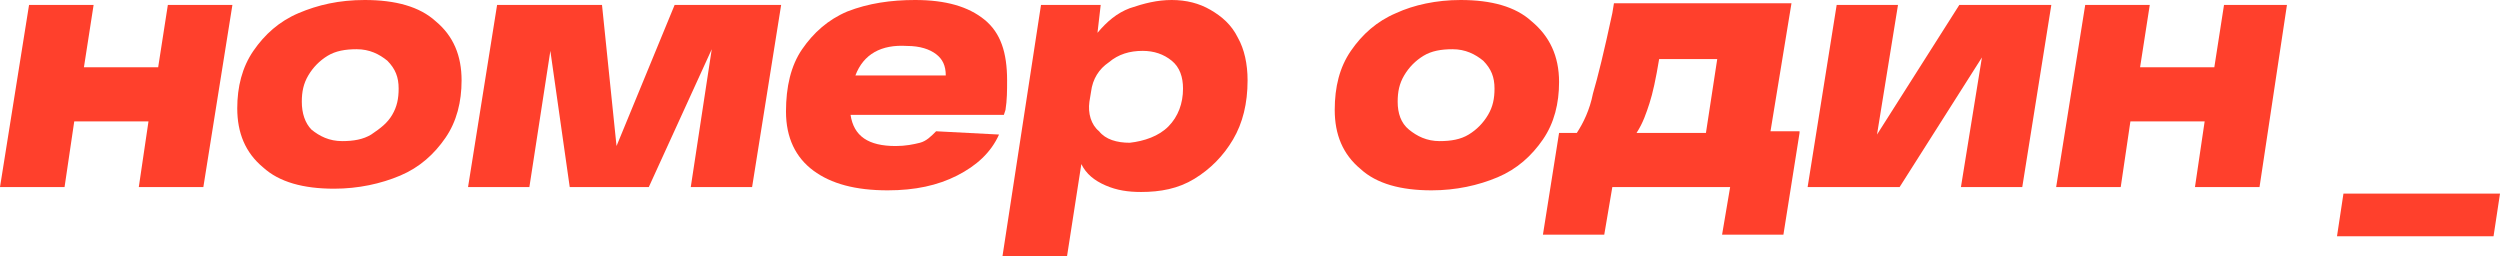
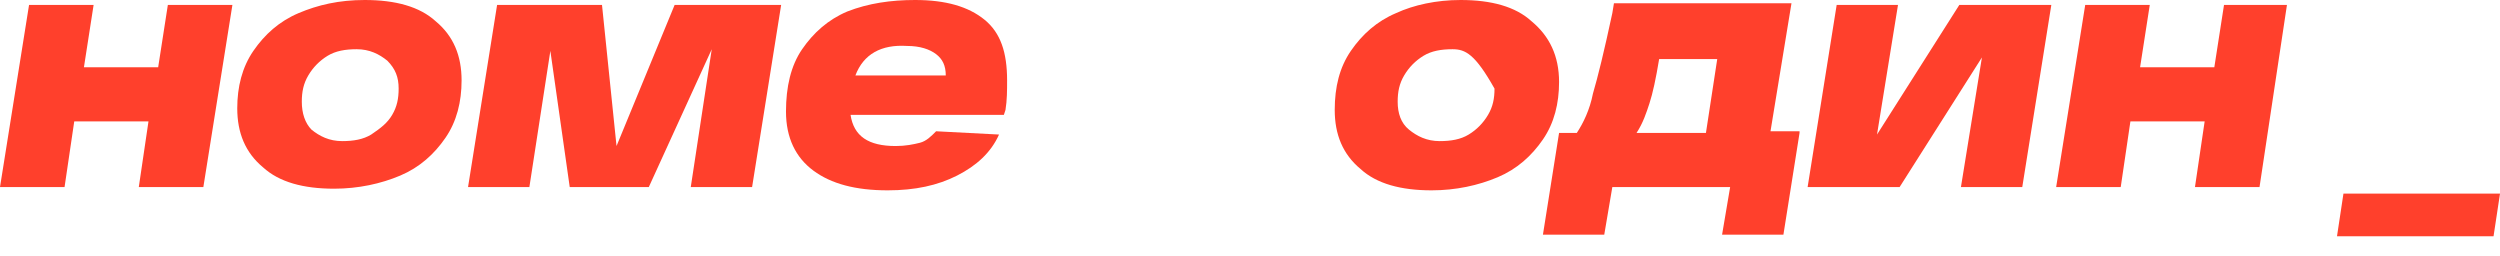
<svg xmlns="http://www.w3.org/2000/svg" width="293" height="30" viewBox="0 0 293 30" fill="none">
  <g clip-path="url(#clip0)">
    <path d="M27.238 0.577L23.833 21.923H16.267L17.402 14.231H8.701L7.566 21.923H0L3.405 0.577H10.971L9.836 7.885H18.537L19.672 0.577H27.238Z" fill="#FF402C" />
    <path d="M29.697 5.962C31.021 4.038 32.724 2.5 34.993 1.538C37.263 0.577 39.722 0 42.749 0C46.343 0 49.18 0.769 51.072 2.5C53.152 4.231 54.098 6.538 54.098 9.423C54.098 11.923 53.531 14.231 52.207 16.154C50.883 18.077 49.18 19.615 46.91 20.577C44.64 21.538 41.992 22.115 39.155 22.115C35.561 22.115 32.724 21.346 30.832 19.615C28.751 17.885 27.806 15.577 27.806 12.692C27.806 10.192 28.373 7.885 29.697 5.962ZM36.507 15.192C37.453 15.961 38.587 16.538 40.101 16.538C41.425 16.538 42.56 16.346 43.505 15.769C44.64 15 45.397 14.423 45.965 13.461C46.532 12.5 46.721 11.539 46.721 10.385C46.721 9.038 46.343 8.077 45.397 7.115C44.451 6.346 43.316 5.769 41.803 5.769C40.479 5.769 39.344 5.962 38.398 6.538C37.453 7.115 36.696 7.885 36.129 8.846C35.561 9.808 35.372 10.769 35.372 11.923C35.372 13.269 35.75 14.423 36.507 15.192Z" fill="#FF402C" />
    <path d="M91.551 0.577L88.146 21.923H80.958L83.417 5.769L76.04 21.923H66.772L64.502 5.962L62.043 21.923H54.855L58.26 0.577H70.555L72.257 17.115L79.067 0.577H91.551Z" fill="#FF402C" />
    <path d="M115.384 2.308C117.276 3.846 118.032 6.154 118.032 9.423C118.032 10.577 118.032 11.731 117.843 12.885L117.654 13.461H99.684C100.063 15.961 101.765 17.115 104.981 17.115C106.116 17.115 107.061 16.923 107.818 16.731C108.575 16.538 109.142 15.961 109.71 15.385L117.087 15.769C116.141 17.885 114.438 19.423 112.169 20.577C109.899 21.731 107.251 22.308 104.035 22.308C100.252 22.308 97.415 21.538 95.334 20C93.253 18.462 92.118 16.154 92.118 13.077C92.118 10.192 92.686 7.692 94.01 5.769C95.334 3.846 97.036 2.308 99.306 1.346C101.765 0.385 104.413 0 107.251 0C110.844 0 113.493 0.769 115.384 2.308ZM100.252 8.846H110.844C110.844 7.692 110.466 6.923 109.71 6.346C108.953 5.769 107.818 5.385 106.305 5.385C103.278 5.192 101.198 6.346 100.252 8.846Z" fill="#FF402C" />
-     <path d="M141.866 1.154C143.19 1.923 144.325 2.885 145.081 4.423C145.838 5.769 146.216 7.5 146.216 9.423C146.216 12.115 145.649 14.423 144.514 16.346C143.379 18.269 141.866 19.808 139.974 20.962C138.083 22.115 136.002 22.5 133.732 22.5C132.219 22.5 130.895 22.308 129.571 21.731C128.247 21.154 127.301 20.385 126.733 19.231L125.031 30.192H117.465L122.005 0.577H129.003L128.625 3.846C129.76 2.5 130.895 1.538 132.408 0.962C134.11 0.385 135.624 0 137.326 0C139.028 0 140.542 0.385 141.866 1.154ZM136.948 14.808C138.083 13.654 138.65 12.115 138.65 10.385C138.65 9.038 138.272 7.885 137.326 7.115C136.38 6.346 135.245 5.962 133.921 5.962C132.408 5.962 131.084 6.346 129.949 7.308C128.814 8.077 128.057 9.231 127.868 10.769L127.679 11.923C127.49 13.269 127.868 14.615 128.814 15.385C129.571 16.346 130.895 16.731 132.408 16.731C134.11 16.538 135.813 15.961 136.948 14.808Z" fill="#FF402C" />
-     <path d="M158.322 5.962C159.646 4.038 161.348 2.5 163.618 1.538C165.699 0.577 168.347 0 171.184 0C174.778 0 177.616 0.769 179.507 2.5C181.588 4.231 182.723 6.538 182.723 9.615C182.723 12.115 182.155 14.423 180.831 16.346C179.507 18.269 177.805 19.808 175.535 20.769C173.265 21.731 170.617 22.308 167.78 22.308C164.186 22.308 161.348 21.538 159.457 19.808C157.376 18.077 156.43 15.769 156.43 12.885C156.43 10.192 156.998 7.885 158.322 5.962ZM165.132 15.192C166.077 15.961 167.212 16.538 168.725 16.538C170.05 16.538 171.184 16.346 172.13 15.769C173.076 15.192 173.833 14.423 174.4 13.461C174.968 12.5 175.157 11.539 175.157 10.385C175.157 9.038 174.778 8.077 173.833 7.115C172.887 6.346 171.752 5.769 170.239 5.769C168.915 5.769 167.78 5.962 166.834 6.538C165.888 7.115 165.132 7.885 164.564 8.846C163.997 9.808 163.807 10.769 163.807 11.923C163.807 13.269 164.186 14.423 165.132 15.192Z" fill="#FF402C" />
+     <path d="M158.322 5.962C159.646 4.038 161.348 2.5 163.618 1.538C165.699 0.577 168.347 0 171.184 0C174.778 0 177.616 0.769 179.507 2.5C181.588 4.231 182.723 6.538 182.723 9.615C182.723 12.115 182.155 14.423 180.831 16.346C179.507 18.269 177.805 19.808 175.535 20.769C173.265 21.731 170.617 22.308 167.78 22.308C164.186 22.308 161.348 21.538 159.457 19.808C157.376 18.077 156.43 15.769 156.43 12.885C156.43 10.192 156.998 7.885 158.322 5.962ZM165.132 15.192C166.077 15.961 167.212 16.538 168.725 16.538C170.05 16.538 171.184 16.346 172.13 15.769C173.076 15.192 173.833 14.423 174.4 13.461C174.968 12.5 175.157 11.539 175.157 10.385C172.887 6.346 171.752 5.769 170.239 5.769C168.915 5.769 167.78 5.962 166.834 6.538C165.888 7.115 165.132 7.885 164.564 8.846C163.997 9.808 163.807 10.769 163.807 11.923C163.807 13.269 164.186 14.423 165.132 15.192Z" fill="#FF402C" />
    <path d="M210.907 15.577L209.016 27.5H201.828L202.773 21.923H188.965L188.019 27.5H180.832L182.723 15.577H184.804C185.56 14.423 186.317 12.885 186.695 10.961C187.263 9.038 188.019 5.962 188.965 1.538L189.154 0.385H209.961L207.502 15.385H210.907V15.577ZM193.316 12.115C192.937 13.269 192.559 14.423 191.803 15.577H199.936L201.26 6.923H194.451C194.072 9.231 193.694 10.961 193.316 12.115Z" fill="#FF402C" />
    <path d="M240.415 0.577L237.01 21.923H229.822L232.281 6.731L222.635 21.923H211.853L215.258 0.577H222.445L219.986 15.769L229.633 0.577H240.415Z" fill="#FF402C" />
    <path d="M268.031 0.577L264.816 21.923H257.25L258.385 14.231H249.683L248.549 21.923H240.982L244.387 0.577H251.953L250.818 7.885H259.519L260.654 0.577H268.031Z" fill="#FF402C" />
    <path d="M293 22.692L292.243 27.692H273.896L274.652 22.692H293Z" fill="#FF402C" />
  </g>
  <defs>
    <clipPath id="clip0">
      <rect width="293" height="30" fill="white" />
    </clipPath>
  </defs>
</svg>